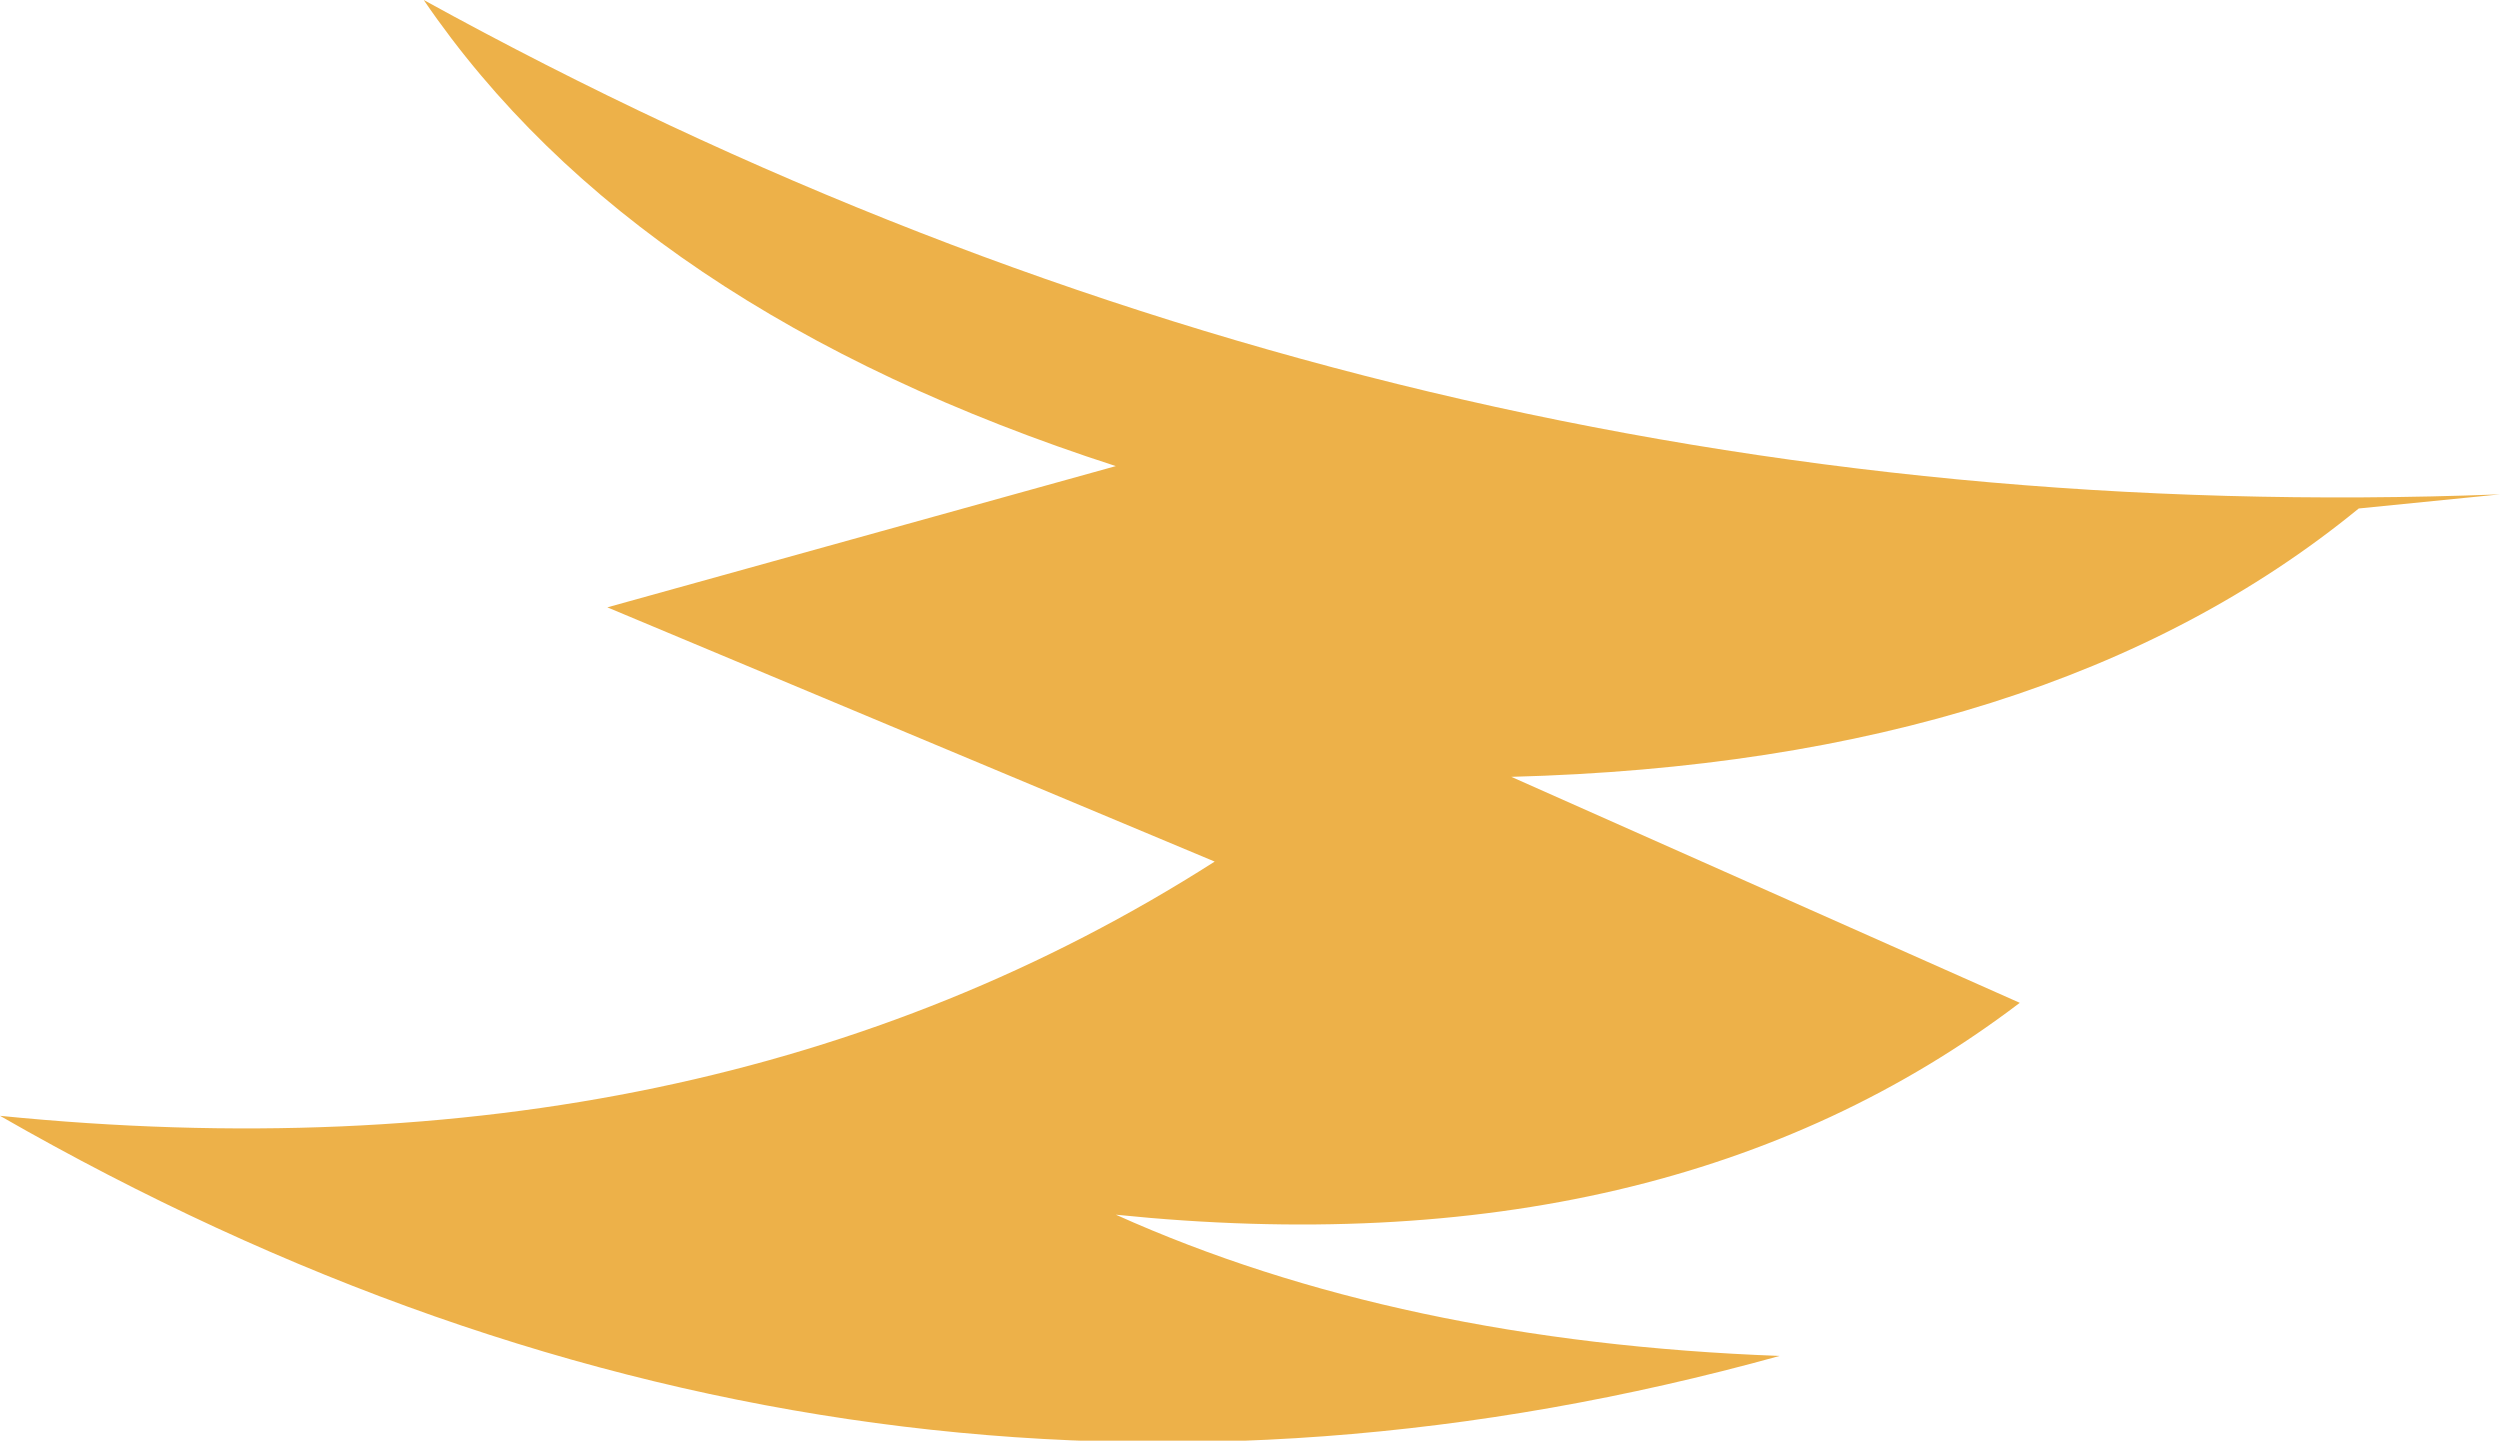
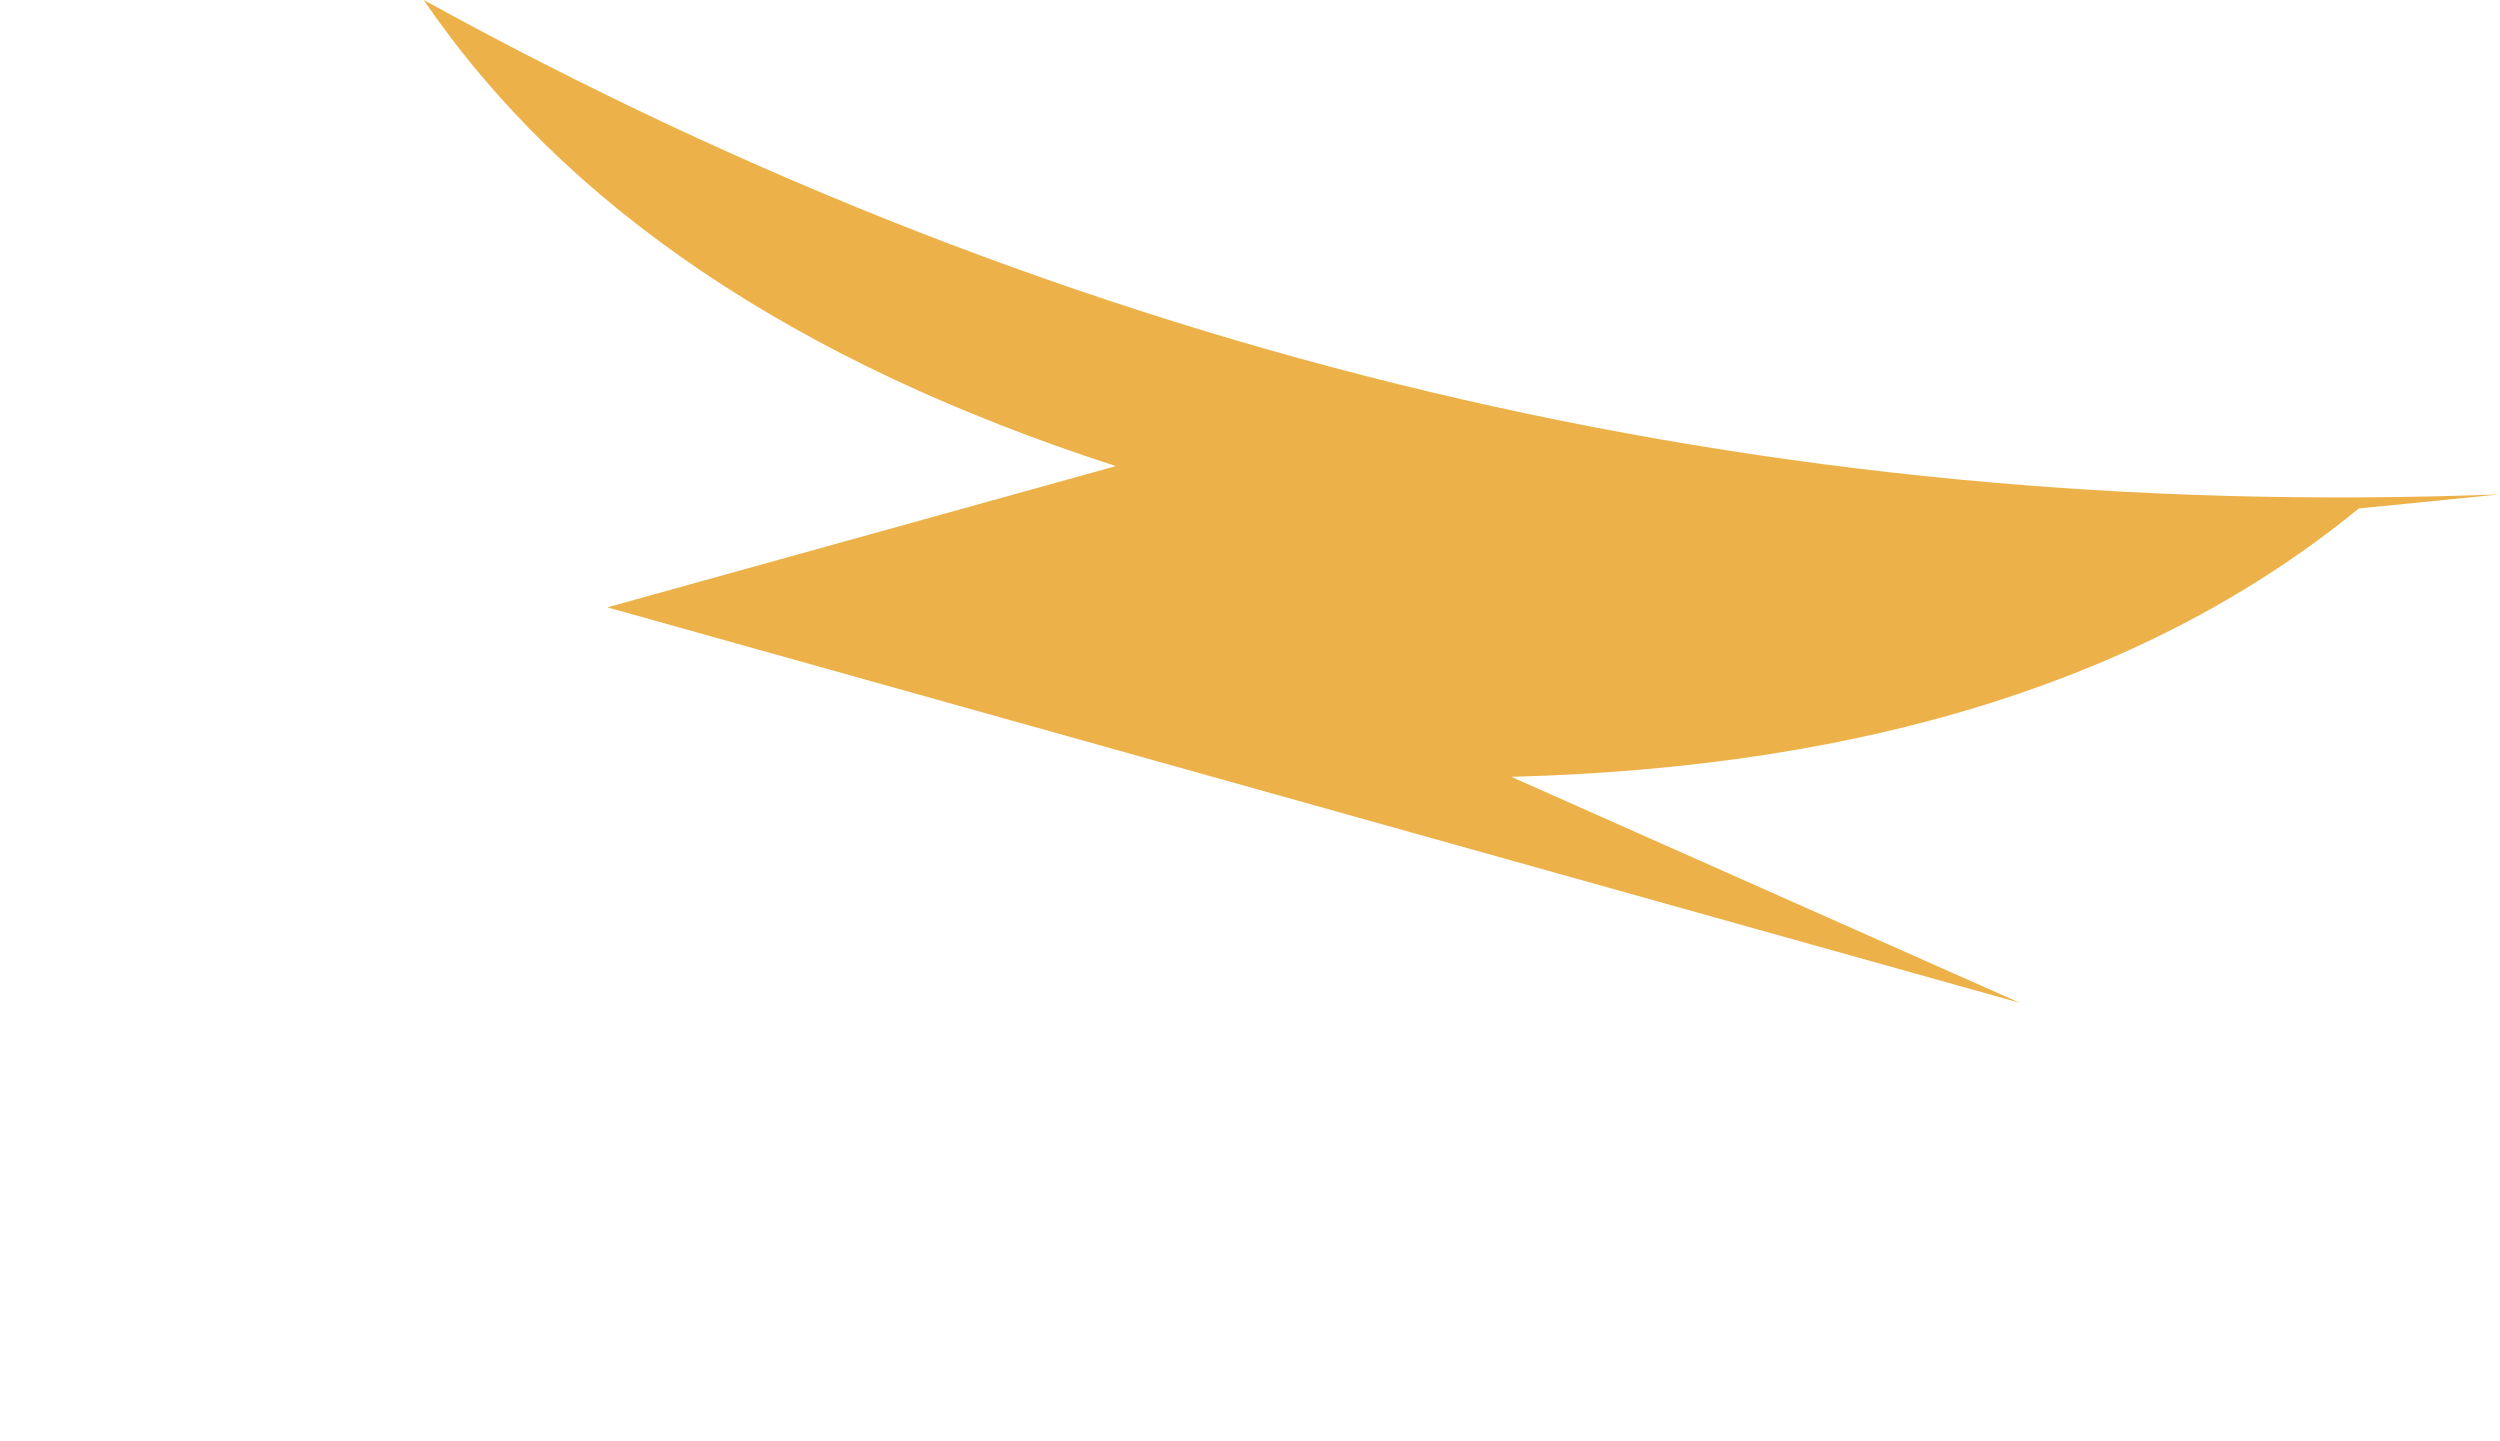
<svg xmlns="http://www.w3.org/2000/svg" height="5.1px" width="8.85px">
  <g transform="matrix(1.0, 0.0, 0.0, 1.0, 0.0, 0.0)">
-     <path d="M8.85 1.75 L8.35 1.8 Q7.25 2.7 5.35 2.75 L7.15 3.55 Q5.9 4.5 3.95 4.3 4.95 4.75 6.3 4.8 3.05 5.7 0.0 3.95 2.5 4.2 4.3 3.05 L2.15 2.15 3.95 1.65 Q2.25 1.1 1.5 0.0 4.95 1.9 8.85 1.75" fill="#edb149" fill-rule="evenodd" stroke="none" />
+     <path d="M8.85 1.75 L8.35 1.8 Q7.25 2.7 5.35 2.75 L7.15 3.55 L2.15 2.15 3.95 1.65 Q2.25 1.1 1.5 0.0 4.95 1.9 8.85 1.75" fill="#edb149" fill-rule="evenodd" stroke="none" />
  </g>
</svg>